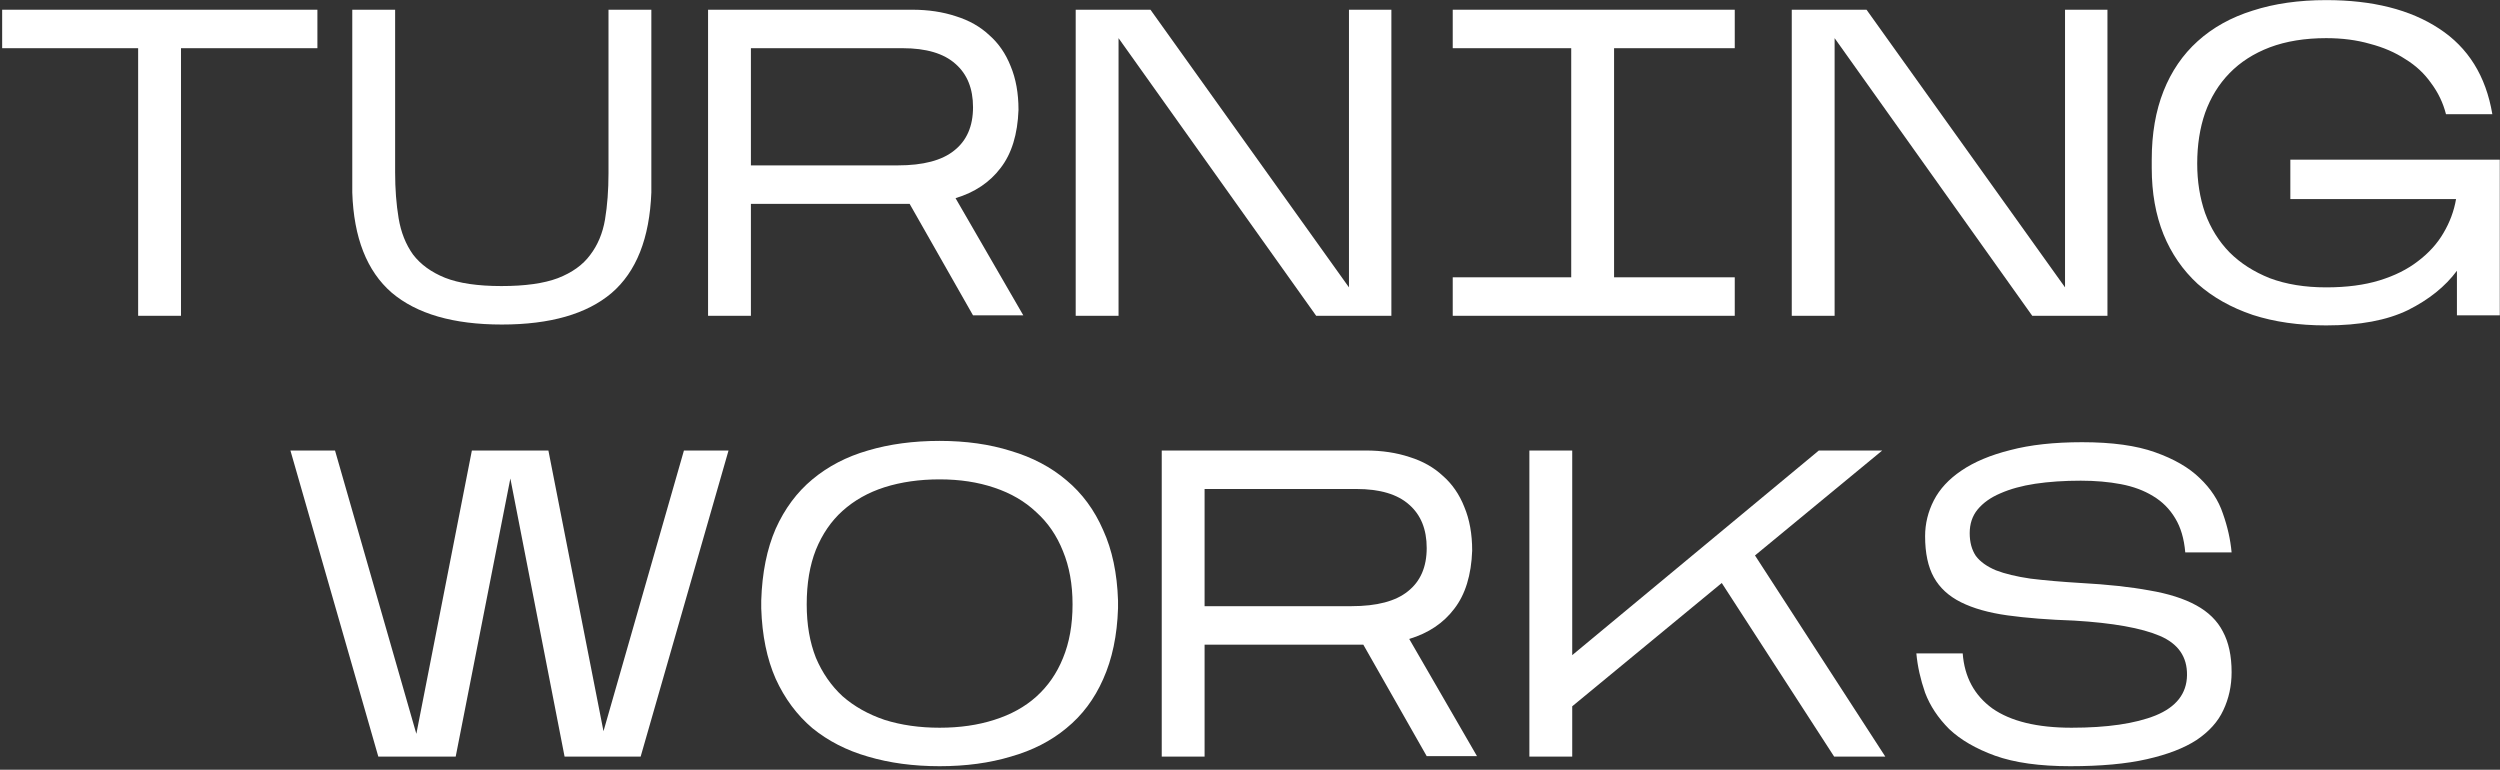
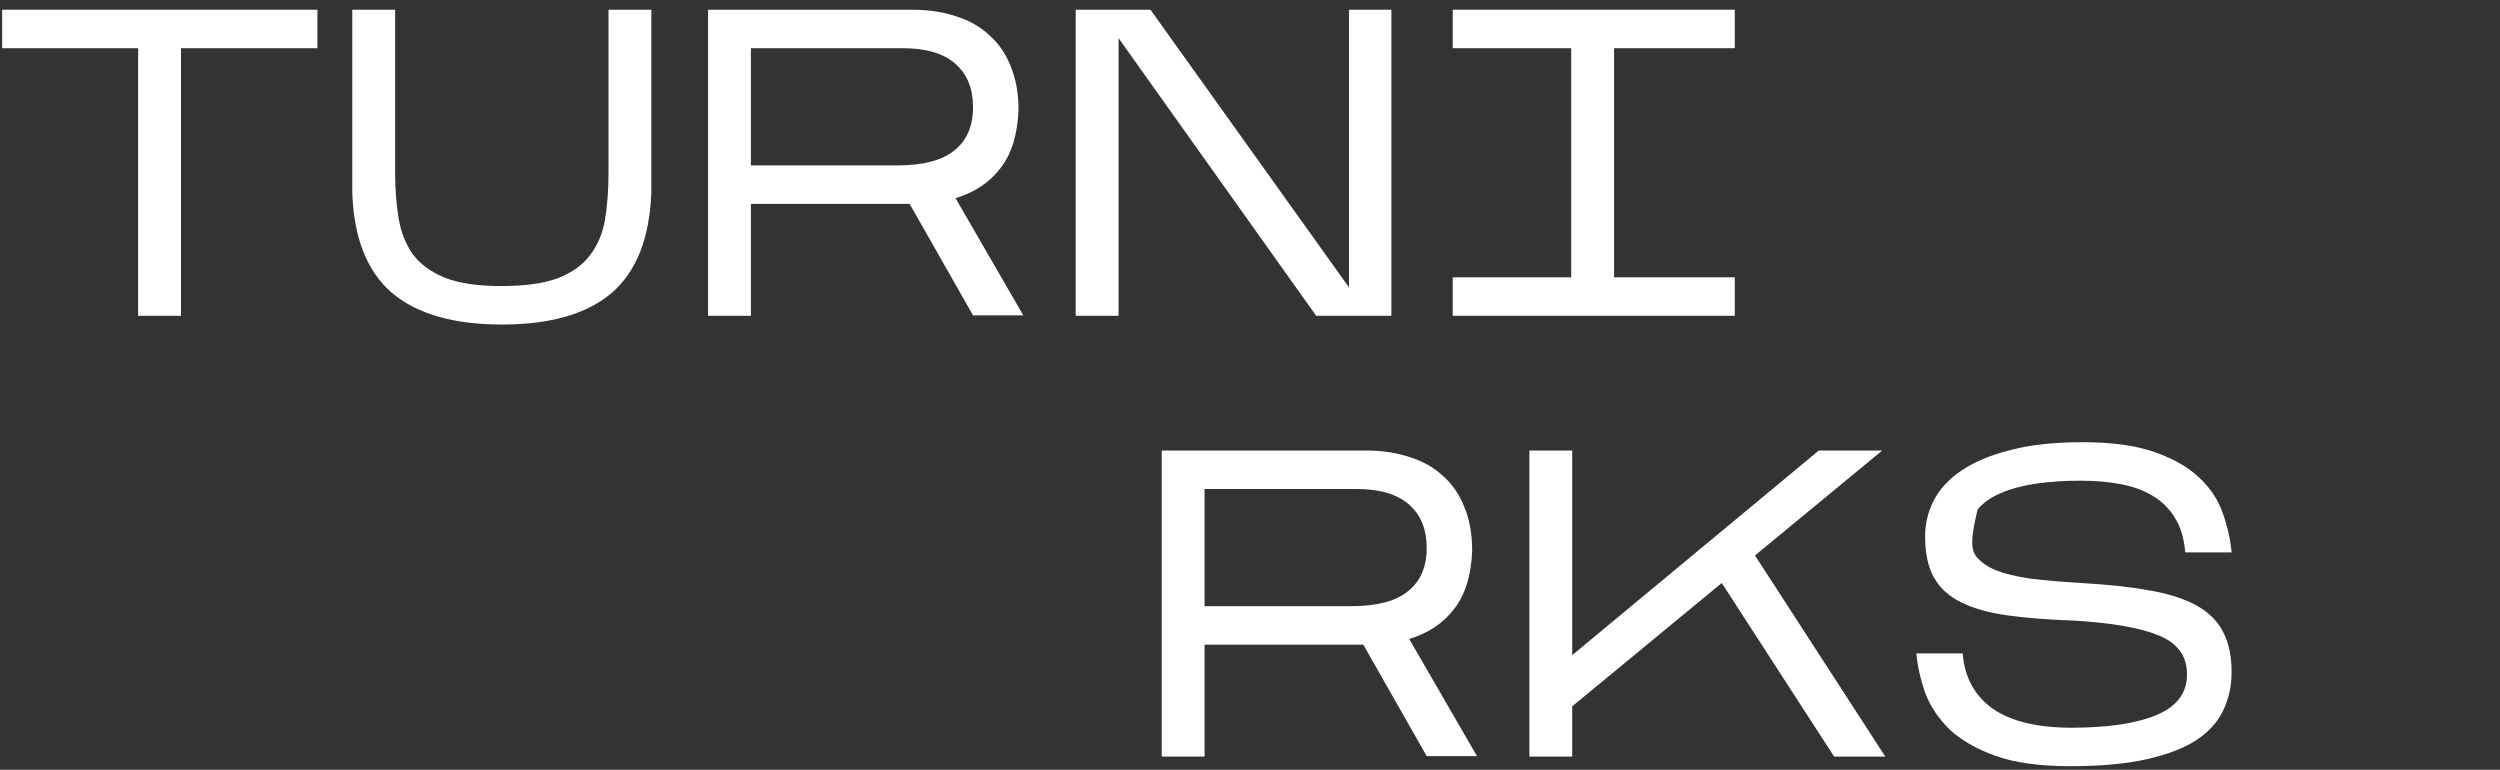
<svg xmlns="http://www.w3.org/2000/svg" width="380" height="117" viewBox="0 0 380 117" fill="none">
  <rect x="0" y="0" width="380" height="117" fill="#333333" stroke="none" />
  <path d="M27.511 7.326V48H20.998V7.326H0.329V1.478H48.246V7.326H27.511Z" fill="white" />
  <path d="M99.005 29.258C98.739 36.214 96.723 41.31 92.957 44.544C89.191 47.734 83.63 49.329 76.275 49.329C68.921 49.329 63.338 47.712 59.528 44.478C55.761 41.199 53.768 36.126 53.546 29.258V1.478H60.059V26.201C60.059 28.727 60.236 31.053 60.591 33.179C60.945 35.306 61.676 37.145 62.784 38.696C63.936 40.202 65.553 41.376 67.636 42.218C69.762 43.06 72.62 43.481 76.209 43.481C79.798 43.481 82.656 43.082 84.782 42.284C86.953 41.443 88.593 40.269 89.7 38.762C90.852 37.256 91.606 35.461 91.96 33.379C92.314 31.252 92.492 28.904 92.492 26.334V1.478H99.005V29.258Z" fill="white" />
  <path d="M114.138 30.986V48H107.625V1.478H138.662C141.099 1.478 143.314 1.81 145.308 2.475C147.302 3.095 148.986 4.048 150.359 5.333C151.777 6.573 152.863 8.146 153.616 10.051C154.413 11.957 154.812 14.172 154.812 16.697C154.679 20.419 153.771 23.366 152.087 25.537C150.448 27.707 148.166 29.236 145.242 30.122L155.543 47.934H147.9L138.263 30.986H114.138ZM114.138 25.138H136.469C140.324 25.138 143.182 24.384 145.042 22.878C146.948 21.372 147.9 19.178 147.9 16.299C147.9 13.463 147.014 11.27 145.242 9.719C143.47 8.124 140.789 7.326 137.2 7.326H114.138V25.138Z" fill="white" />
  <path d="M170.019 5.798V48H163.506V1.478H174.871L205.044 43.68V1.478H211.49V48H200.059L170.019 5.798Z" fill="white" />
  <path d="M263.682 42.151V48H220.815V42.151H238.826V7.326H220.815V1.478H263.682V7.326H245.339V42.151H263.682Z" fill="white" />
-   <path d="M278.861 5.798V48H272.348V1.478H283.712L313.885 43.68V1.478H320.332V48H308.901L278.861 5.798Z" fill="white" />
-   <path d="M373.453 41.155C371.681 43.547 369.2 45.541 366.01 47.136C362.82 48.687 358.677 49.462 353.582 49.462C349.417 49.462 345.695 48.93 342.417 47.867C339.138 46.759 336.347 45.187 334.043 43.148C331.783 41.066 330.055 38.563 328.859 35.638C327.662 32.67 327.064 29.303 327.064 25.537V24.274C327.064 20.331 327.662 16.852 328.859 13.84C330.055 10.827 331.783 8.301 334.043 6.263C336.347 4.181 339.138 2.63 342.417 1.611C345.695 0.548 349.417 0.016 353.582 0.016C360.627 0.016 366.342 1.456 370.729 4.336C375.159 7.216 377.862 11.558 378.837 17.362H371.792C371.349 15.634 370.596 14.061 369.532 12.643C368.513 11.181 367.206 9.963 365.611 8.988C364.06 7.969 362.266 7.194 360.228 6.662C358.234 6.086 356.019 5.798 353.582 5.798C350.348 5.798 347.49 6.263 345.009 7.194C342.572 8.124 340.534 9.431 338.894 11.115C337.255 12.798 336.014 14.814 335.172 17.163C334.375 19.466 333.976 22.036 333.976 24.872C333.976 27.575 334.375 30.078 335.172 32.382C336.014 34.686 337.255 36.68 338.894 38.363C340.534 40.003 342.572 41.31 345.009 42.284C347.49 43.215 350.348 43.68 353.582 43.68C356.683 43.68 359.386 43.326 361.69 42.617C363.994 41.908 365.943 40.933 367.539 39.693C369.178 38.452 370.463 37.034 371.393 35.439C372.368 33.8 373.01 32.072 373.321 30.255H348.132V24.274H379.967V47.934H373.453V41.155Z" fill="white" />
-   <path d="M77.574 72.731L69.266 115H57.503L44.144 68.478H50.923L63.285 111.544L71.725 68.478H83.356L91.73 111.145L103.958 68.478H110.737L97.379 115H85.815L77.574 72.731Z" fill="white" />
-   <path d="M115.708 91.274C115.841 87.065 116.572 83.431 117.902 80.374C119.275 77.317 121.136 74.814 123.484 72.864C125.877 70.871 128.69 69.408 131.925 68.478C135.203 67.503 138.836 67.016 142.824 67.016C146.812 67.016 150.423 67.525 153.657 68.544C156.936 69.519 159.749 71.004 162.097 72.997C164.49 74.991 166.351 77.517 167.68 80.574C169.054 83.587 169.807 87.153 169.94 91.274V92.47C169.807 96.591 169.054 100.179 167.68 103.237C166.351 106.249 164.49 108.731 162.097 110.68C159.749 112.63 156.936 114.07 153.657 115C150.423 115.975 146.812 116.462 142.824 116.462C138.836 116.462 135.203 115.975 131.925 115C128.69 114.07 125.877 112.63 123.484 110.68C121.136 108.686 119.275 106.183 117.902 103.17C116.572 100.157 115.841 96.591 115.708 92.47V91.274ZM142.824 72.864C139.767 72.864 136.976 73.263 134.45 74.061C131.969 74.858 129.842 76.054 128.07 77.65C126.342 79.2 124.991 81.172 124.016 83.564C123.085 85.913 122.62 88.682 122.62 91.872C122.62 94.929 123.085 97.632 124.016 99.98C124.991 102.284 126.342 104.233 128.07 105.829C129.842 107.379 131.969 108.576 134.45 109.417C136.976 110.215 139.767 110.614 142.824 110.614C145.881 110.614 148.65 110.215 151.132 109.417C153.657 108.62 155.784 107.446 157.512 105.895C159.284 104.3 160.635 102.35 161.566 100.046C162.54 97.698 163.028 94.973 163.028 91.872C163.028 88.815 162.54 86.112 161.566 83.764C160.635 81.415 159.284 79.444 157.512 77.849C155.784 76.21 153.657 74.969 151.132 74.127C148.65 73.285 145.881 72.864 142.824 72.864Z" fill="white" />
  <path d="M183.097 97.986V115H176.584V68.478H207.621C210.058 68.478 212.273 68.81 214.267 69.475C216.261 70.095 217.944 71.048 219.318 72.333C220.736 73.573 221.821 75.146 222.574 77.051C223.372 78.957 223.771 81.172 223.771 83.697C223.638 87.419 222.73 90.365 221.046 92.537C219.407 94.707 217.125 96.236 214.201 97.122L224.502 114.934H216.859L207.222 97.986H183.097ZM183.097 92.138H205.428C209.282 92.138 212.14 91.385 214.001 89.878C215.906 88.372 216.859 86.178 216.859 83.299C216.859 80.463 215.973 78.27 214.201 76.719C212.428 75.124 209.748 74.326 206.159 74.326H183.097V92.138Z" fill="white" />
  <path d="M238.978 107.357V115H232.465V68.478H238.978V99.581L276.462 68.478H286.098L266.758 84.428L286.564 115H278.788L261.707 88.615L238.978 107.357Z" fill="white" />
-   <path d="M339.204 102.173C339.204 104.256 338.783 106.183 337.941 107.955C337.144 109.683 335.792 111.19 333.887 112.475C331.982 113.715 329.457 114.69 326.311 115.399C323.209 116.108 319.332 116.462 314.68 116.462C310.028 116.462 306.218 115.93 303.249 114.867C300.325 113.804 297.999 112.452 296.271 110.813C294.587 109.129 293.369 107.291 292.616 105.297C291.907 103.259 291.464 101.265 291.286 99.315H298.331C298.597 102.904 300.103 105.696 302.85 107.689C305.642 109.639 309.651 110.614 314.88 110.614C320.285 110.614 324.538 109.993 327.64 108.753C330.786 107.468 332.381 105.43 332.425 102.638C332.469 99.847 331.096 97.853 328.305 96.657C325.513 95.461 321.171 94.685 315.278 94.331C311.379 94.198 307.99 93.932 305.11 93.533C302.274 93.135 299.926 92.47 298.065 91.54C296.204 90.609 294.831 89.346 293.945 87.751C293.059 86.156 292.616 84.074 292.616 81.504C292.616 79.599 293.059 77.782 293.945 76.054C294.831 74.326 296.227 72.82 298.132 71.535C300.081 70.206 302.562 69.165 305.575 68.412C308.588 67.614 312.221 67.215 316.475 67.215C321.038 67.215 324.738 67.725 327.573 68.744C330.453 69.763 332.713 71.07 334.352 72.665C336.036 74.26 337.21 76.054 337.875 78.048C338.584 80.042 339.027 82.014 339.204 83.963H332.159C331.982 81.881 331.472 80.153 330.631 78.779C329.789 77.362 328.659 76.232 327.241 75.39C325.868 74.548 324.25 73.95 322.39 73.595C320.529 73.241 318.491 73.064 316.275 73.064C313.75 73.064 311.446 73.219 309.363 73.529C307.325 73.839 305.553 74.326 304.047 74.991C302.585 75.611 301.433 76.431 300.591 77.45C299.793 78.425 299.394 79.621 299.394 81.039C299.394 82.412 299.705 83.564 300.325 84.495C300.989 85.381 302.009 86.112 303.382 86.688C304.756 87.22 306.506 87.641 308.632 87.951C310.803 88.217 313.351 88.438 316.275 88.615C320.352 88.837 323.83 89.213 326.71 89.745C329.589 90.233 331.96 90.986 333.821 92.005C335.682 93.024 337.033 94.353 337.875 95.992C338.761 97.632 339.204 99.692 339.204 102.173Z" fill="white" />
+   <path d="M339.204 102.173C339.204 104.256 338.783 106.183 337.941 107.955C337.144 109.683 335.792 111.19 333.887 112.475C331.982 113.715 329.457 114.69 326.311 115.399C323.209 116.108 319.332 116.462 314.68 116.462C310.028 116.462 306.218 115.93 303.249 114.867C300.325 113.804 297.999 112.452 296.271 110.813C294.587 109.129 293.369 107.291 292.616 105.297C291.907 103.259 291.464 101.265 291.286 99.315H298.331C298.597 102.904 300.103 105.696 302.85 107.689C305.642 109.639 309.651 110.614 314.88 110.614C320.285 110.614 324.538 109.993 327.64 108.753C330.786 107.468 332.381 105.43 332.425 102.638C332.469 99.847 331.096 97.853 328.305 96.657C325.513 95.461 321.171 94.685 315.278 94.331C311.379 94.198 307.99 93.932 305.11 93.533C302.274 93.135 299.926 92.47 298.065 91.54C296.204 90.609 294.831 89.346 293.945 87.751C293.059 86.156 292.616 84.074 292.616 81.504C292.616 79.599 293.059 77.782 293.945 76.054C294.831 74.326 296.227 72.82 298.132 71.535C300.081 70.206 302.562 69.165 305.575 68.412C308.588 67.614 312.221 67.215 316.475 67.215C321.038 67.215 324.738 67.725 327.573 68.744C330.453 69.763 332.713 71.07 334.352 72.665C336.036 74.26 337.21 76.054 337.875 78.048C338.584 80.042 339.027 82.014 339.204 83.963H332.159C331.982 81.881 331.472 80.153 330.631 78.779C329.789 77.362 328.659 76.232 327.241 75.39C325.868 74.548 324.25 73.95 322.39 73.595C320.529 73.241 318.491 73.064 316.275 73.064C313.75 73.064 311.446 73.219 309.363 73.529C307.325 73.839 305.553 74.326 304.047 74.991C302.585 75.611 301.433 76.431 300.591 77.45C299.394 82.412 299.705 83.564 300.325 84.495C300.989 85.381 302.009 86.112 303.382 86.688C304.756 87.22 306.506 87.641 308.632 87.951C310.803 88.217 313.351 88.438 316.275 88.615C320.352 88.837 323.83 89.213 326.71 89.745C329.589 90.233 331.96 90.986 333.821 92.005C335.682 93.024 337.033 94.353 337.875 95.992C338.761 97.632 339.204 99.692 339.204 102.173Z" fill="white" />
</svg>